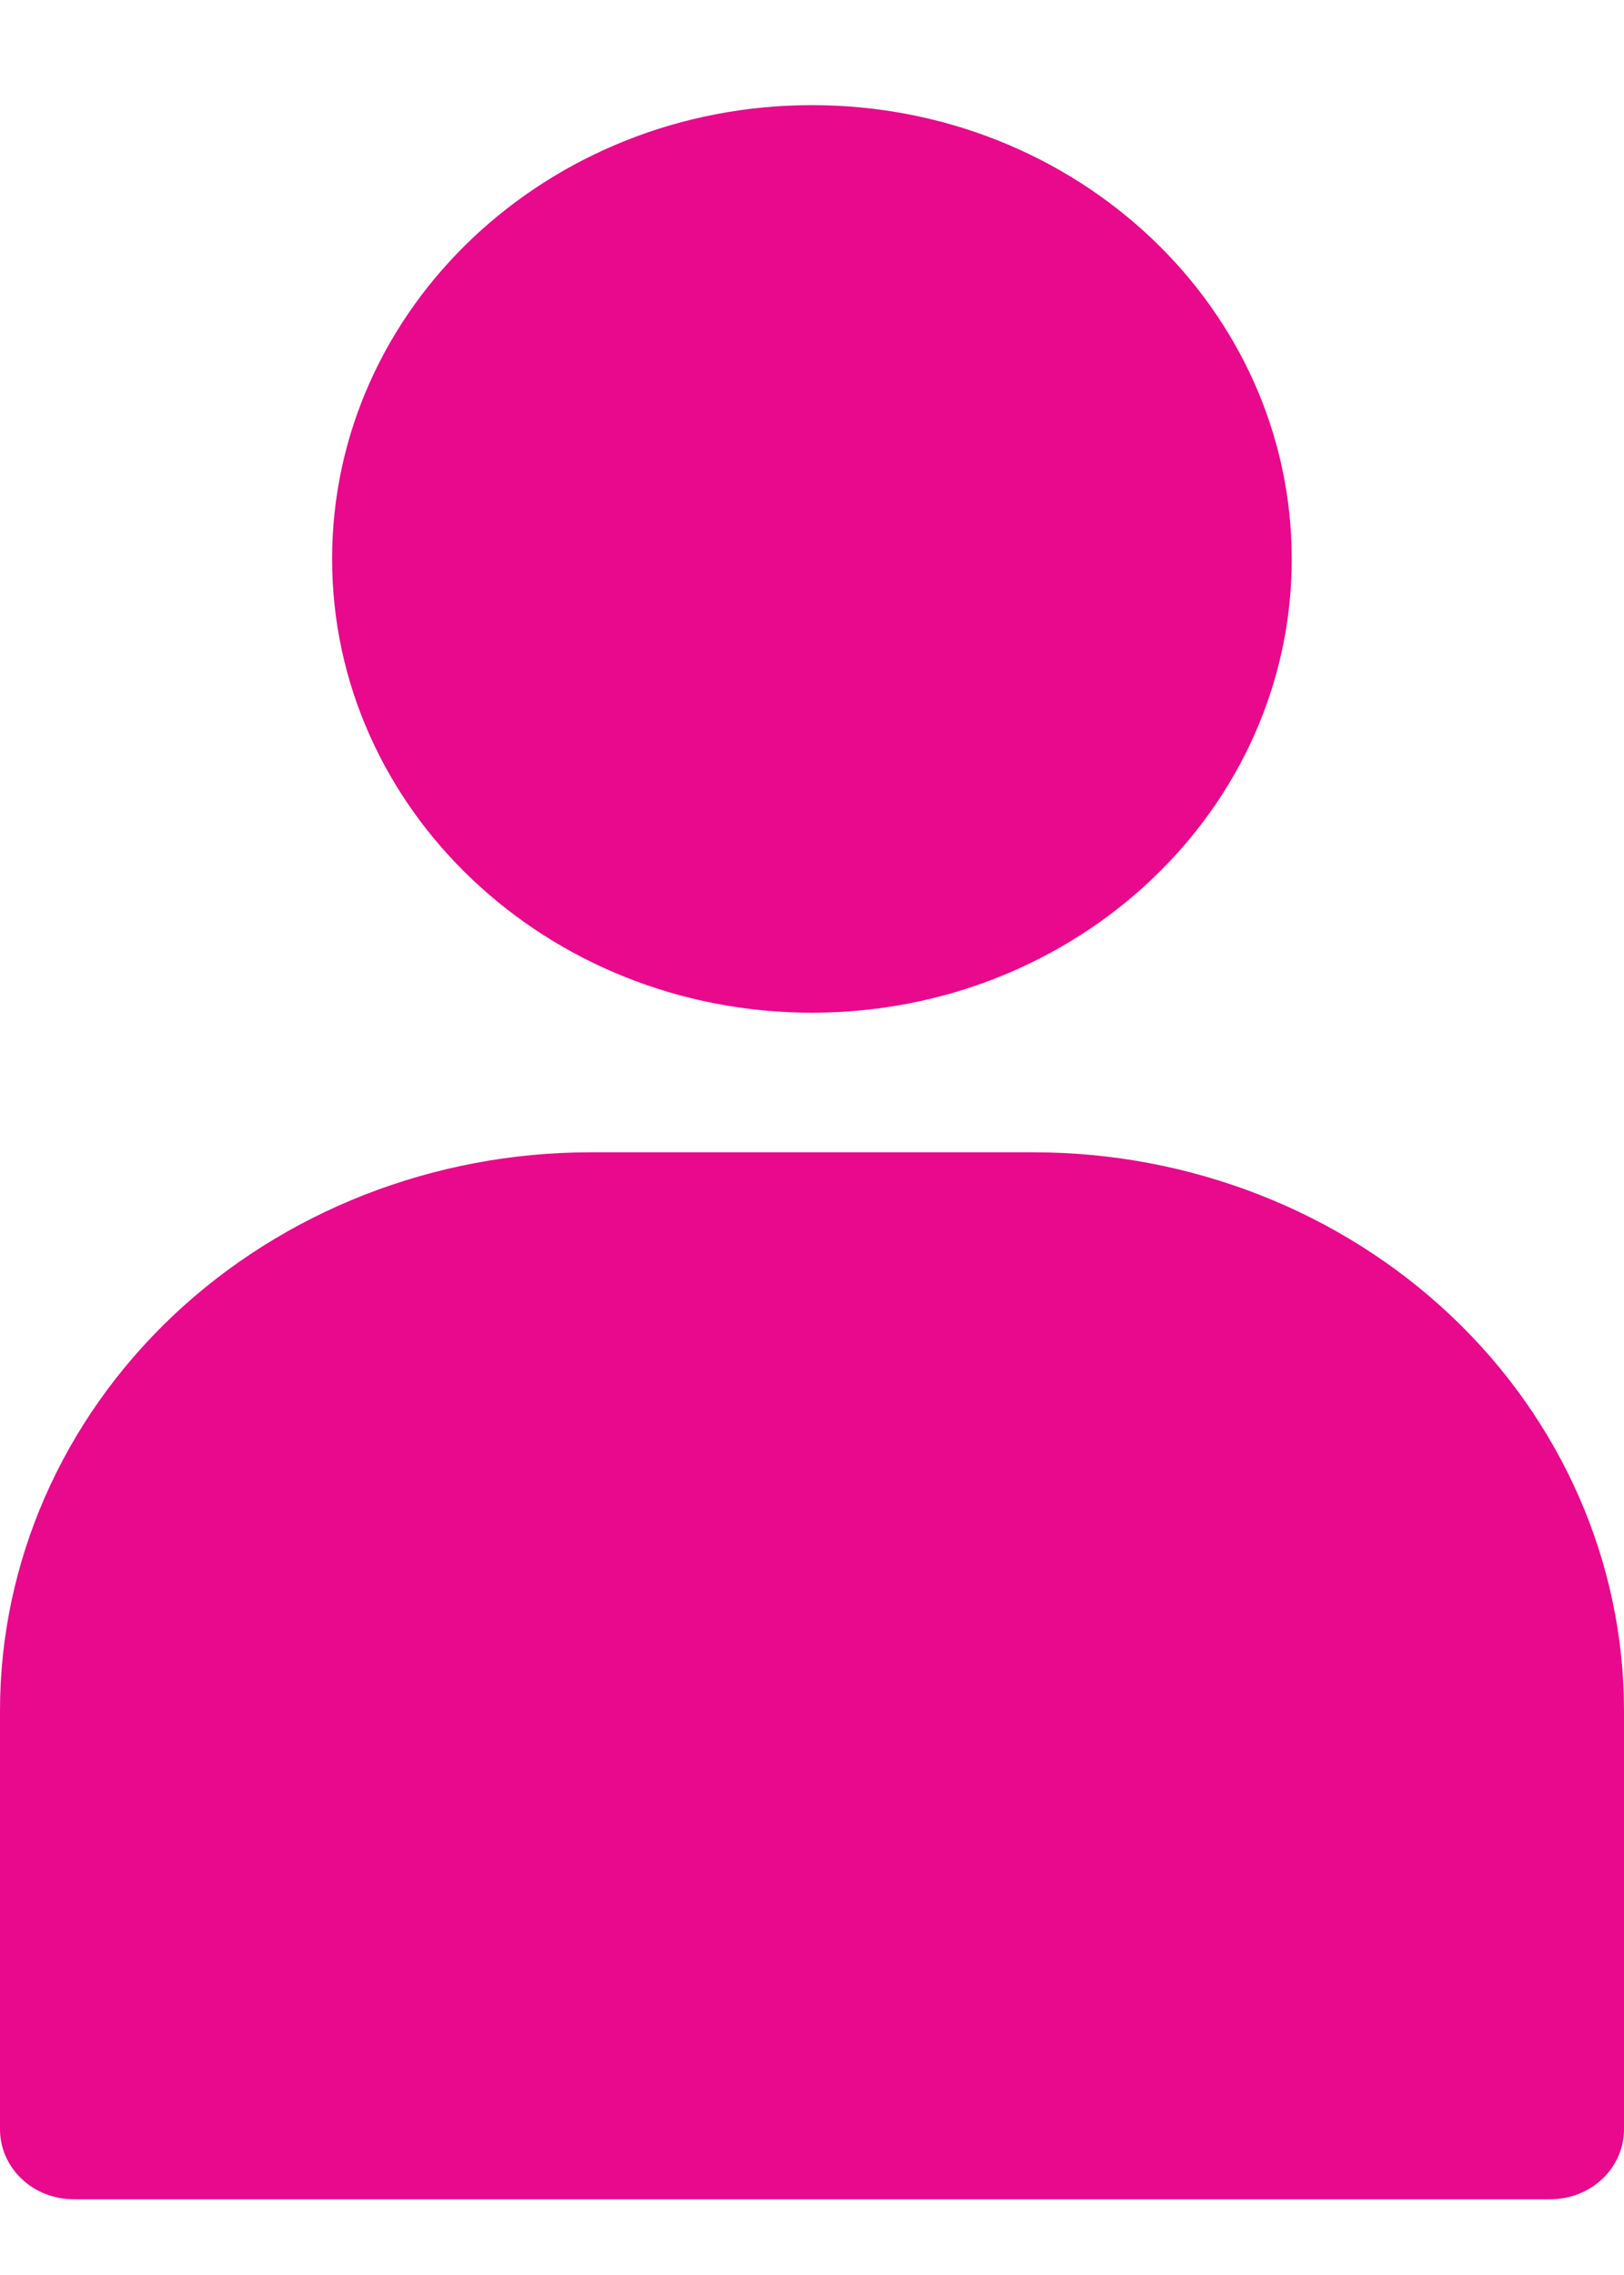
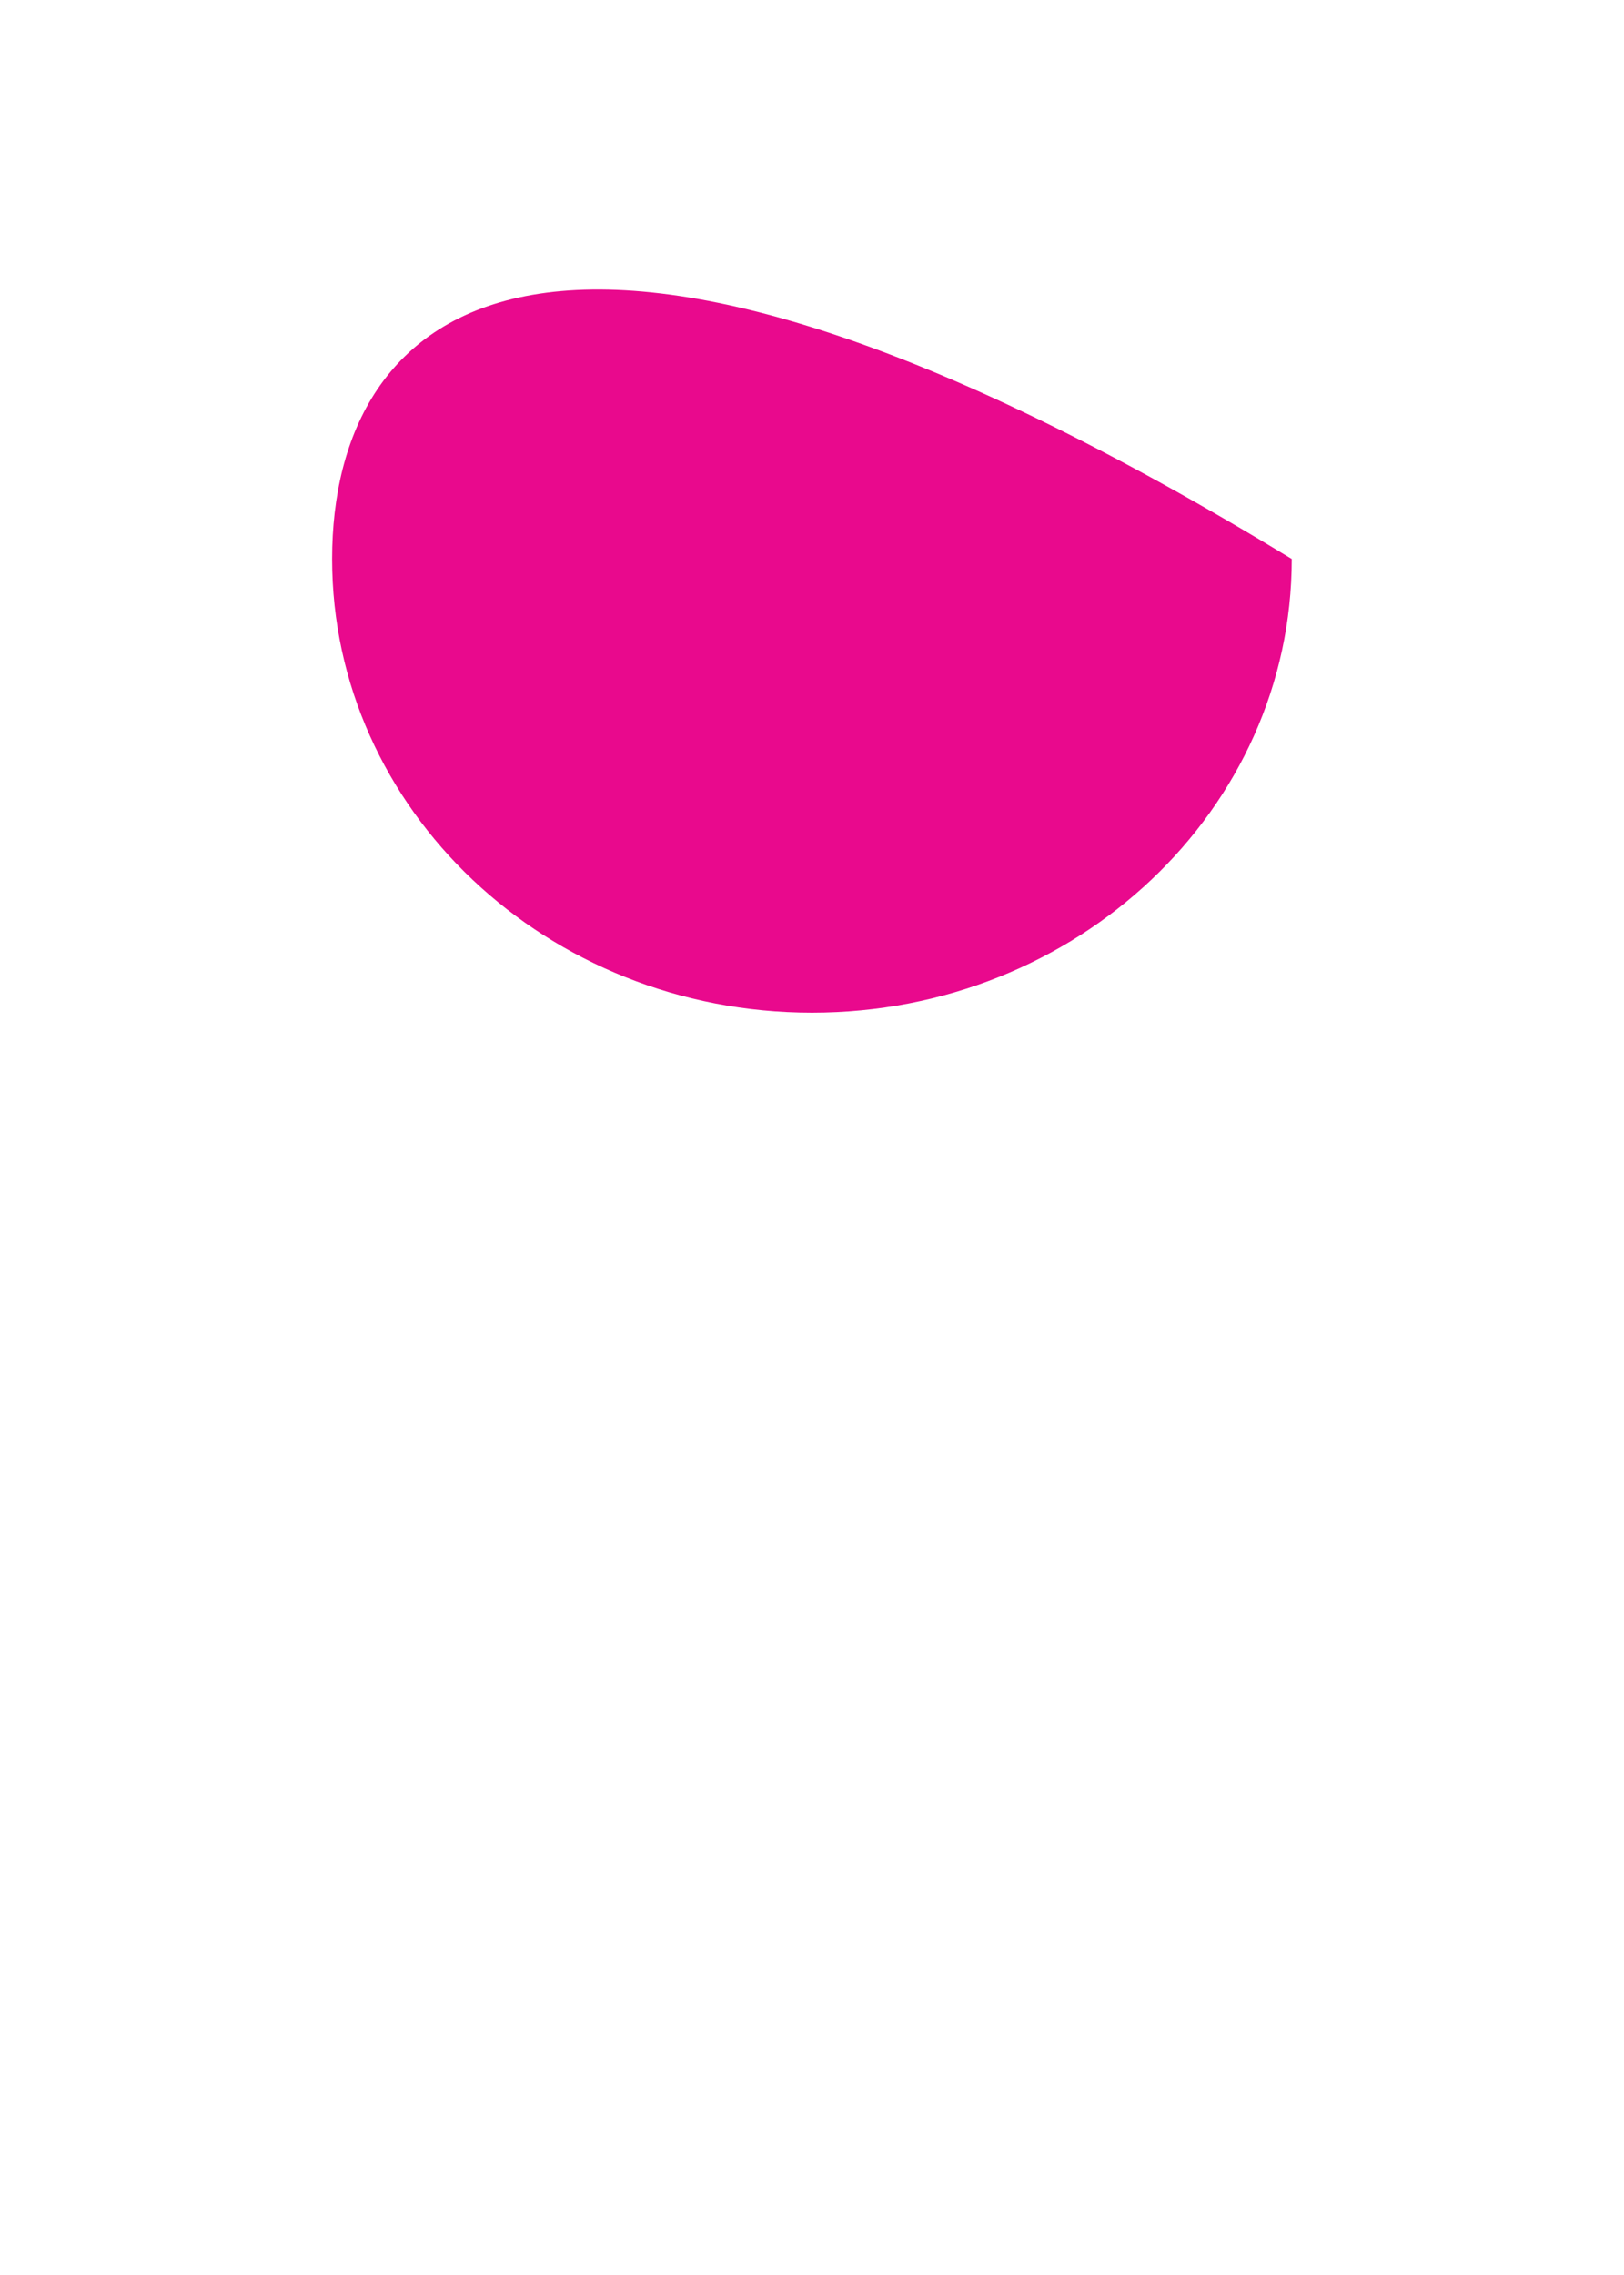
<svg xmlns="http://www.w3.org/2000/svg" width="10" height="14" viewBox="0 0 10 14" fill="none">
-   <path d="M5 6.232C6.632 6.232 7.954 4.982 7.954 3.44C7.954 1.897 6.632 0.647 5 0.647C3.368 0.647 2.045 1.897 2.045 3.44C2.045 4.982 3.368 6.232 5 6.232Z" fill="#E9098D" />
-   <path d="M6.364 7.091H3.636C2.672 7.091 1.747 7.453 1.065 8.097C0.383 8.742 0 9.616 0 10.527V13.104C0 13.218 0.048 13.328 0.133 13.408C0.218 13.489 0.334 13.534 0.455 13.534H9.545C9.666 13.534 9.782 13.489 9.867 13.408C9.952 13.328 10 13.218 10 13.104V10.527C10 9.616 9.617 8.742 8.935 8.097C8.253 7.453 7.328 7.091 6.364 7.091Z" fill="#E9098D" />
+   <path d="M5 6.232C6.632 6.232 7.954 4.982 7.954 3.44C3.368 0.647 2.045 1.897 2.045 3.44C2.045 4.982 3.368 6.232 5 6.232Z" fill="#E9098D" />
</svg>